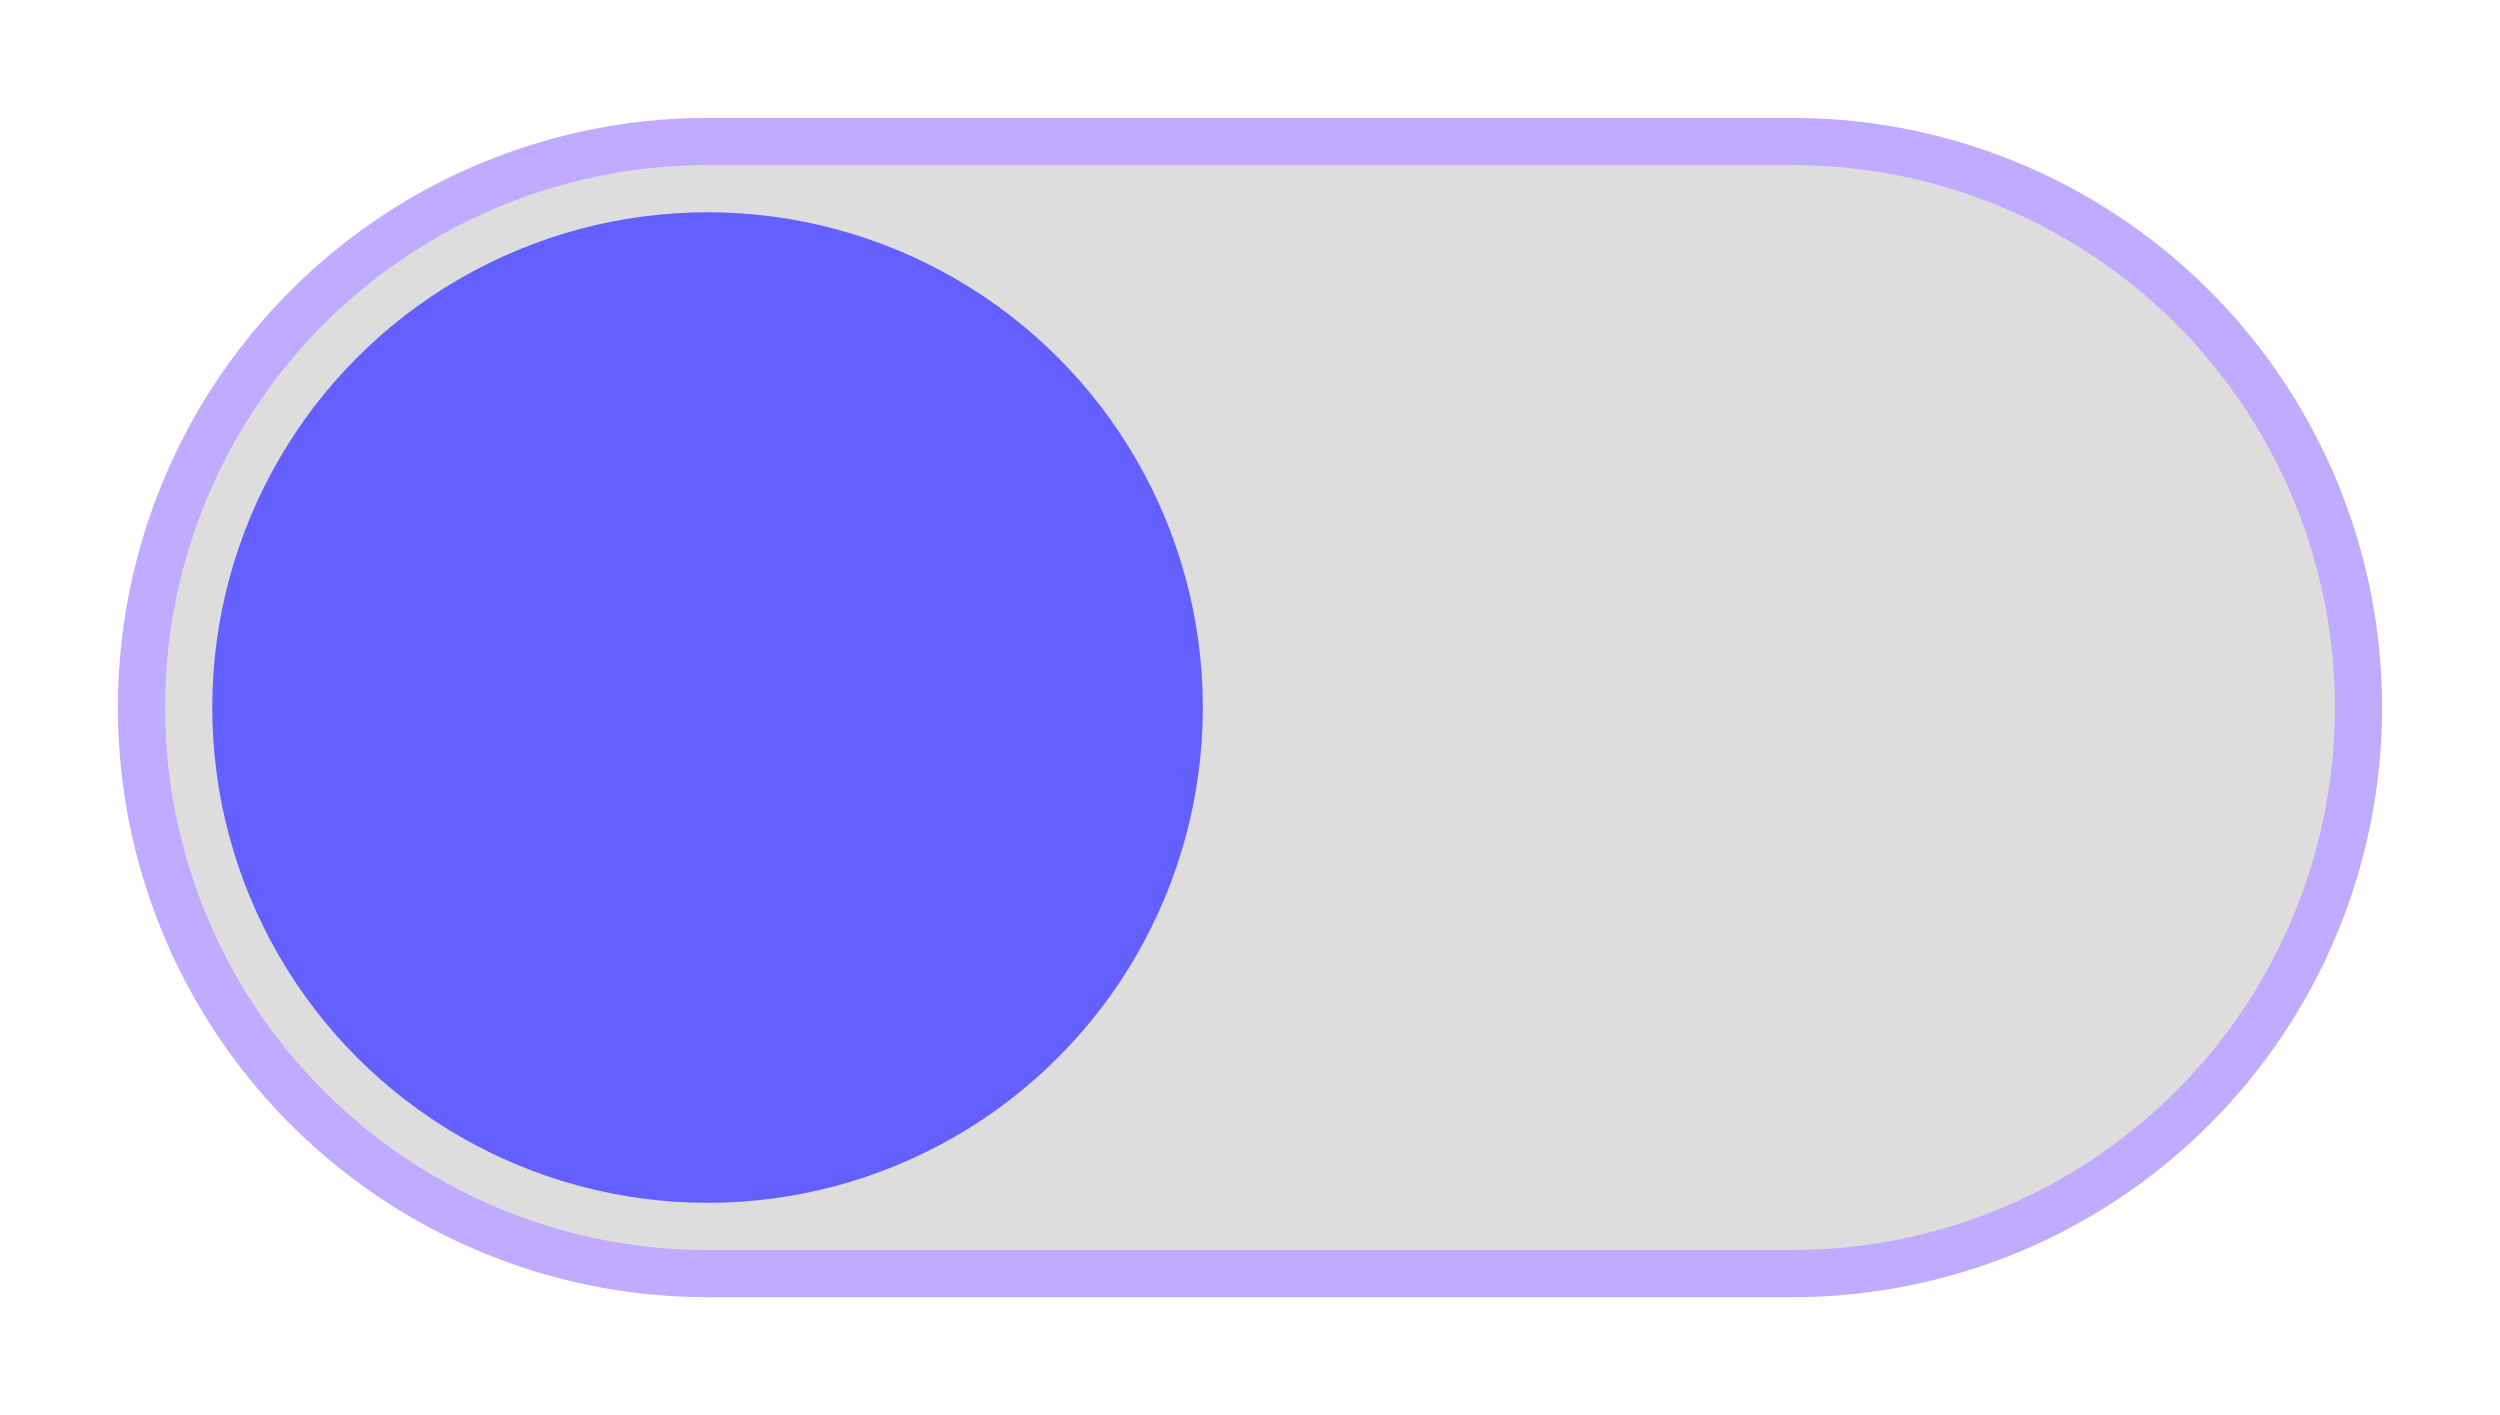
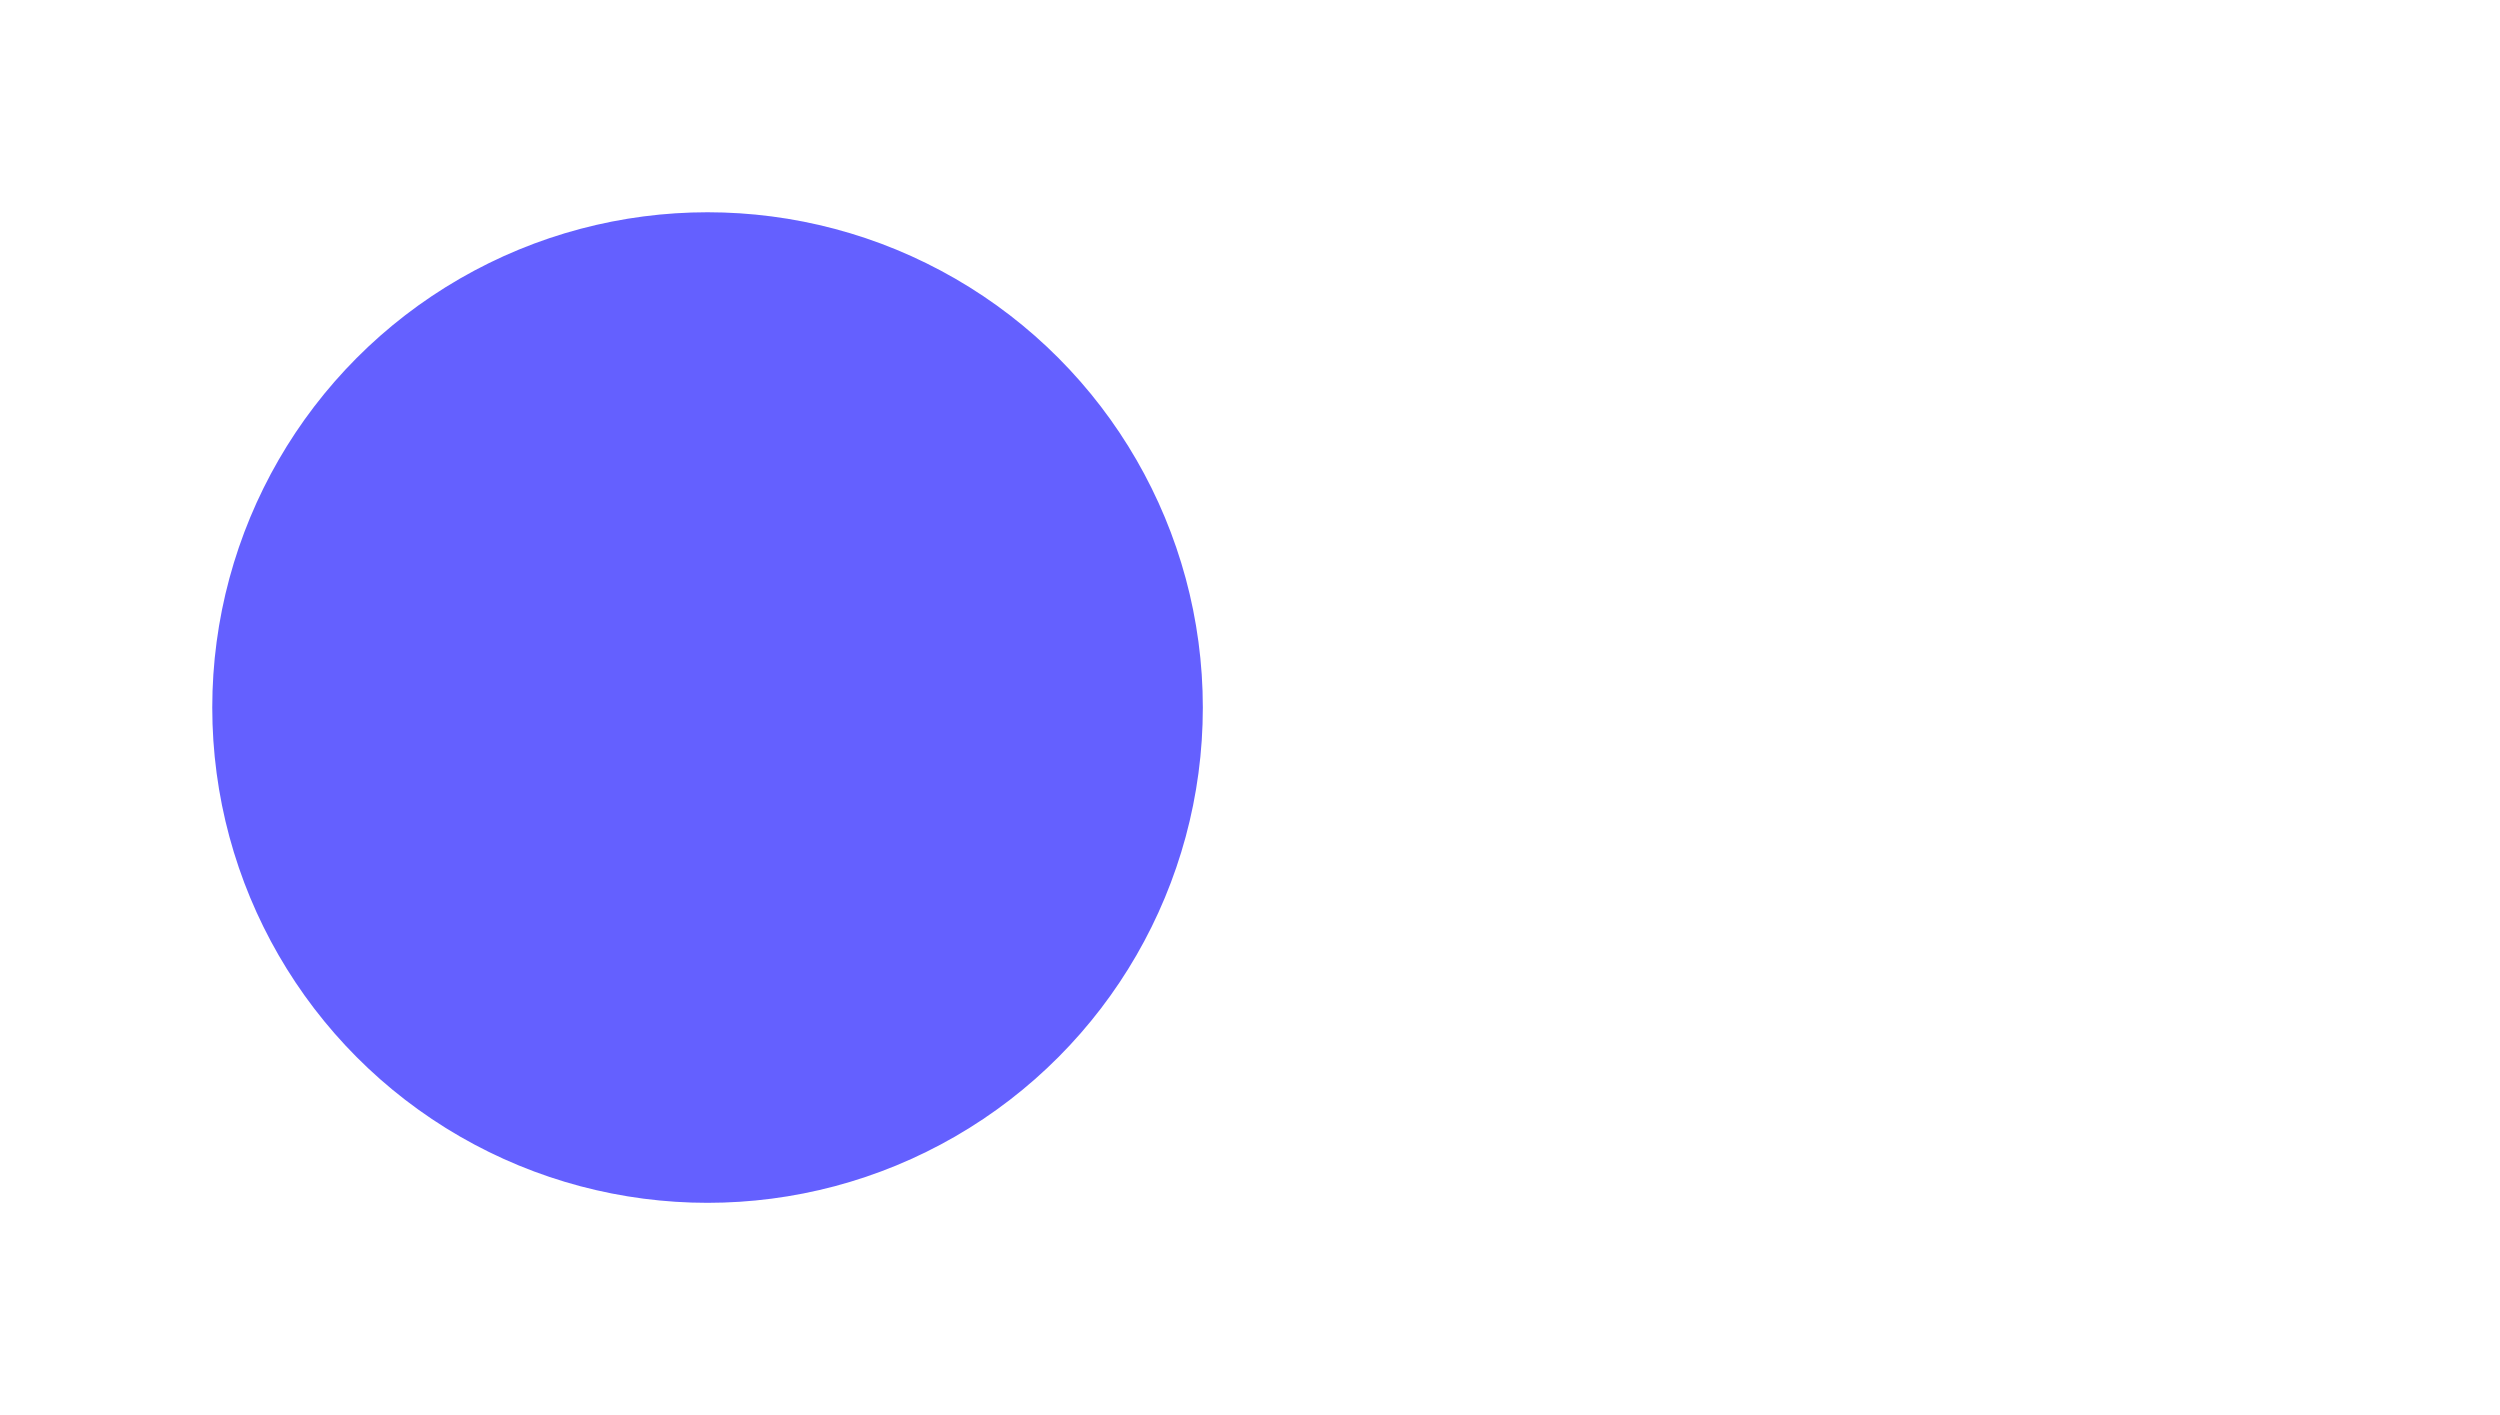
<svg xmlns="http://www.w3.org/2000/svg" height="30" width="53">
  <title>
  Toggle Off mit zu geringem Rahmenkontrast
</title>
  <desc>
  Toggle Schalter mit kontrastarmem Rahmen (EC 1.4.11 Non-text Contrast)
</desc>
  <defs>
-     <path id="toggle-border" d="     M 15 3     h 23     A 12 12, 0, 0, 1, 38 27     h -23     A 12 12, 0, 0, 1, 15 3   " style="     fill: #DDD;     stroke: #BFABFF;     stroke-width: 1px;   " />
    <circle id="off" cx="15" cy="15" r="10" style="     fill: #6460FF;     stroke: #6460FF;     stroke-width: 1   " />
    <circle id="on" cx="38" cy="15" r="10" style="     fill: green;     stroke: black;     stroke-width: 1   " />
  </defs>
-   <rect id="background" x="0" y="0" width="53" height="30" style="     fill: white;   " />
  <use href="#toggle-border" x="0" y="0" transform="     scale(1,1)     translate(0,0)    " />
  <use href="#off" x="0" y="0" transform="     scale(1,1)     translate(0,0)    " />
</svg>